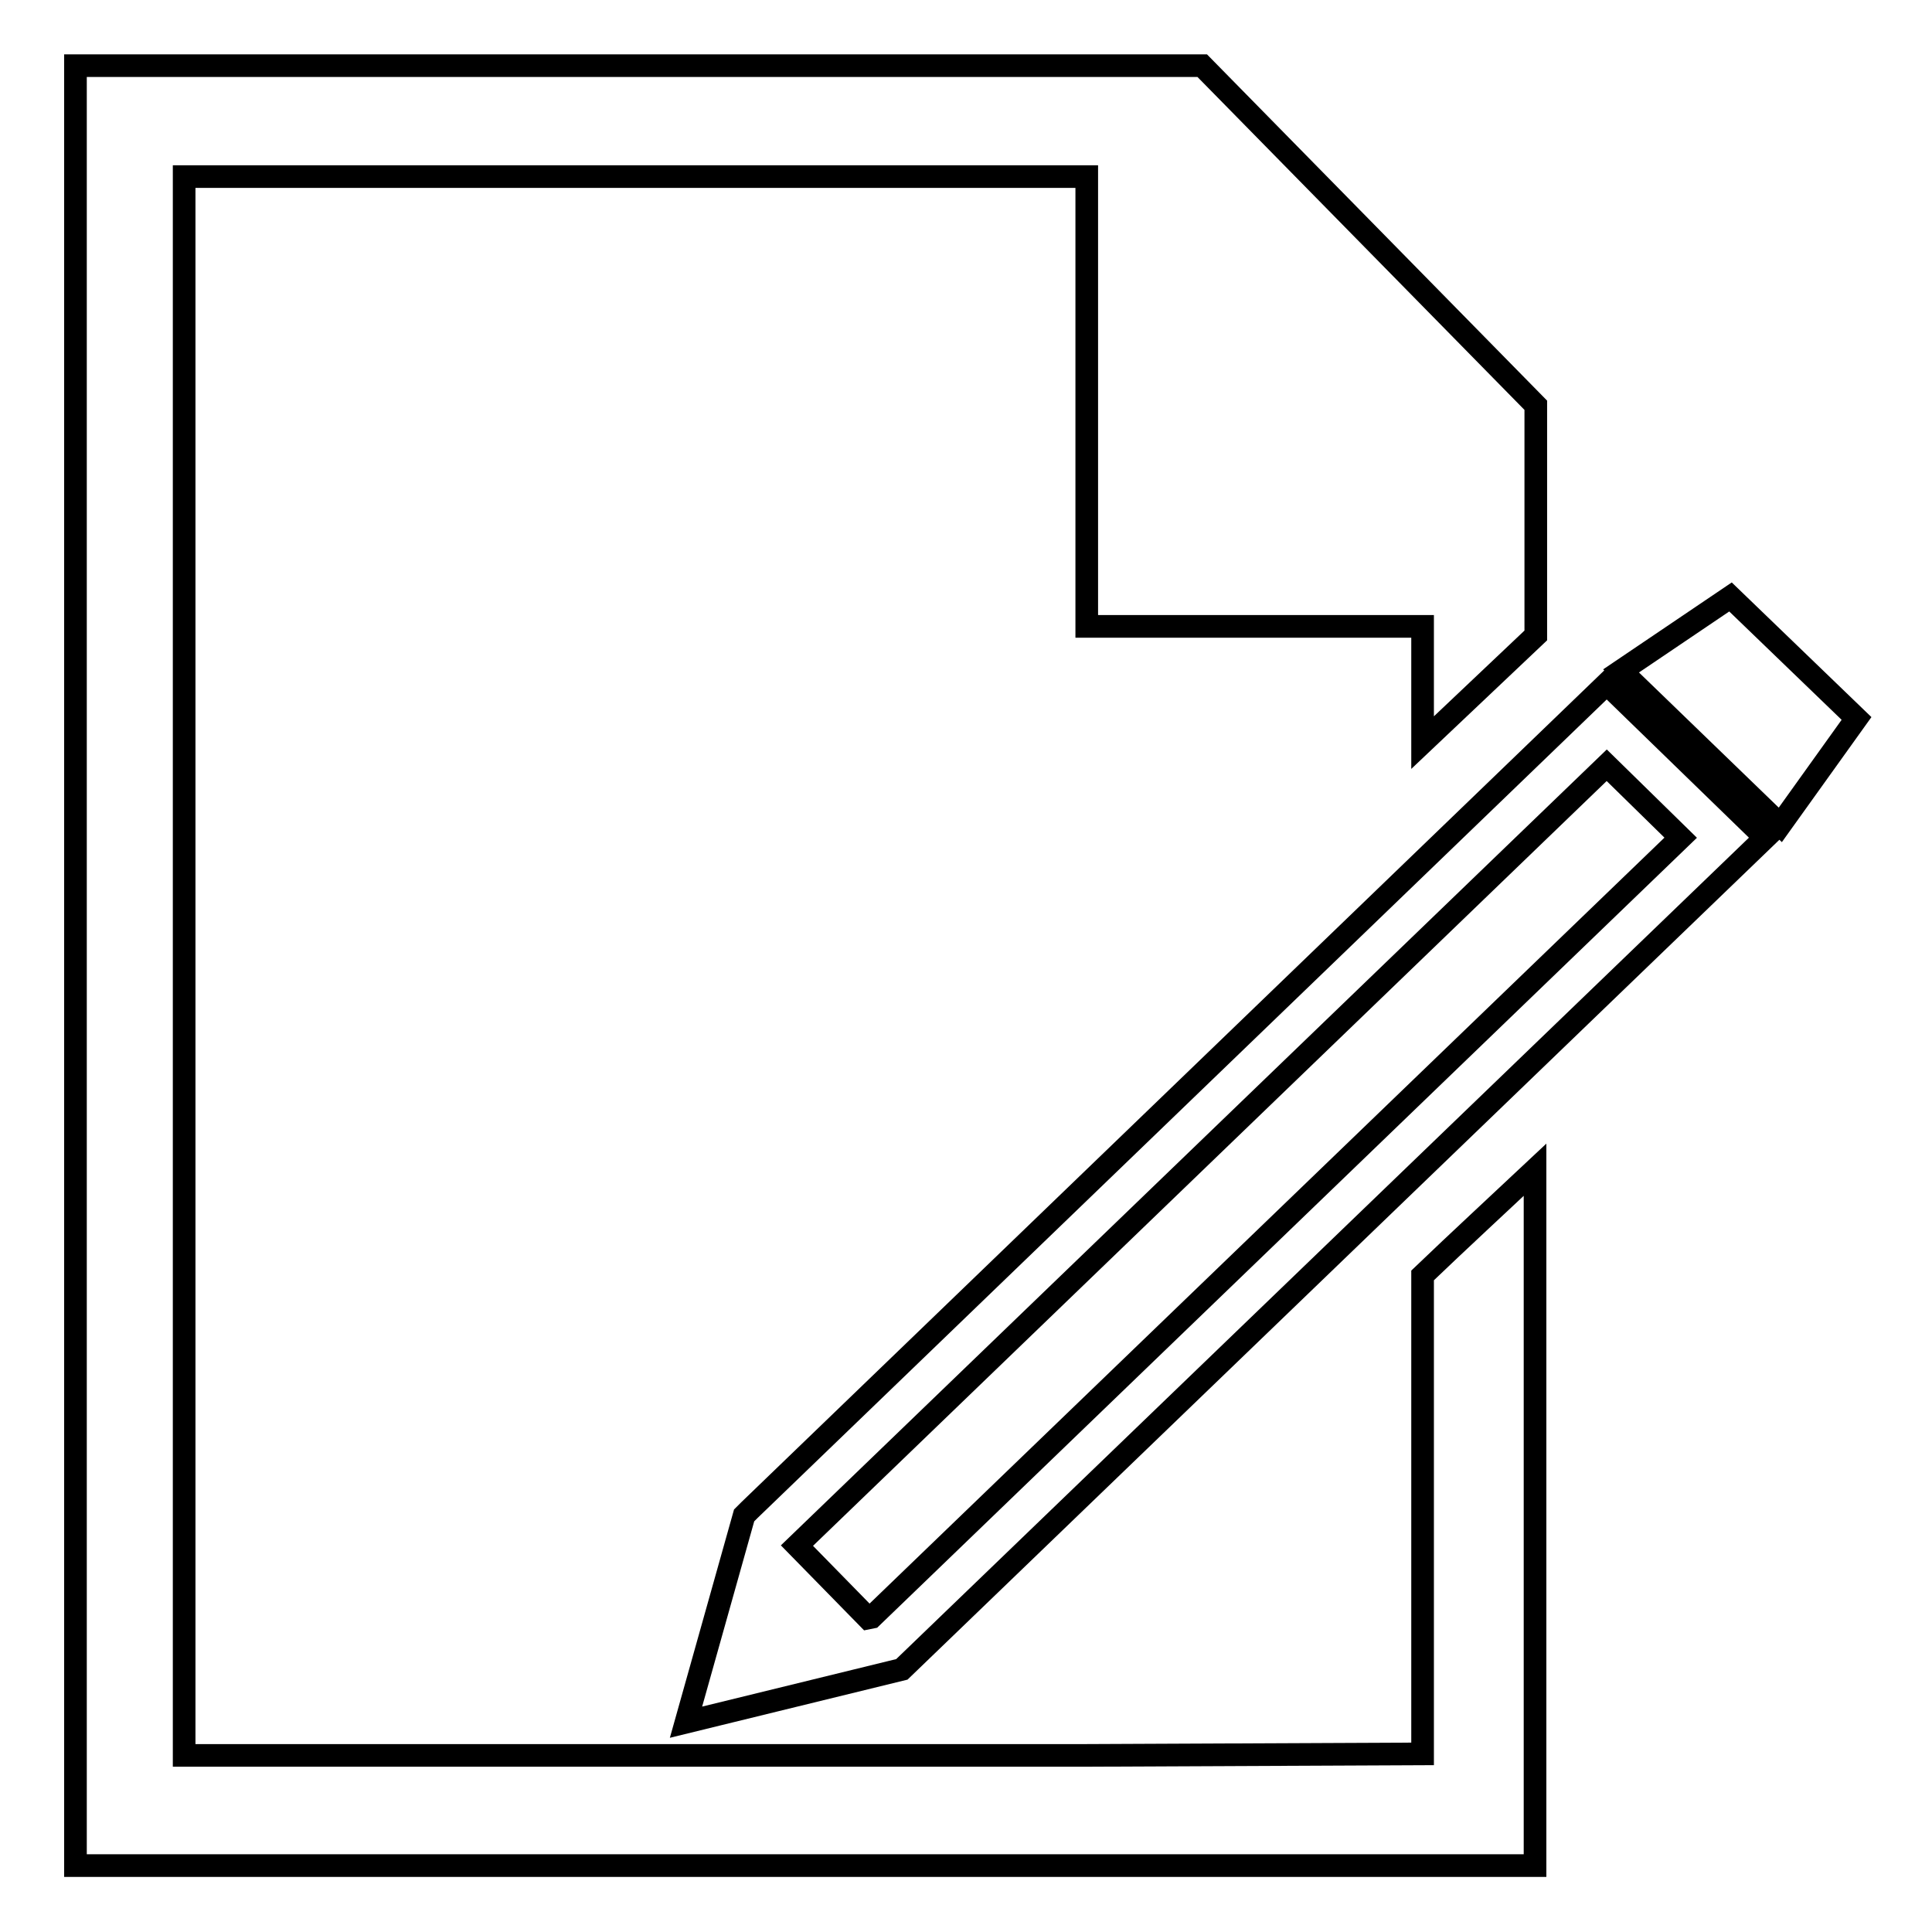
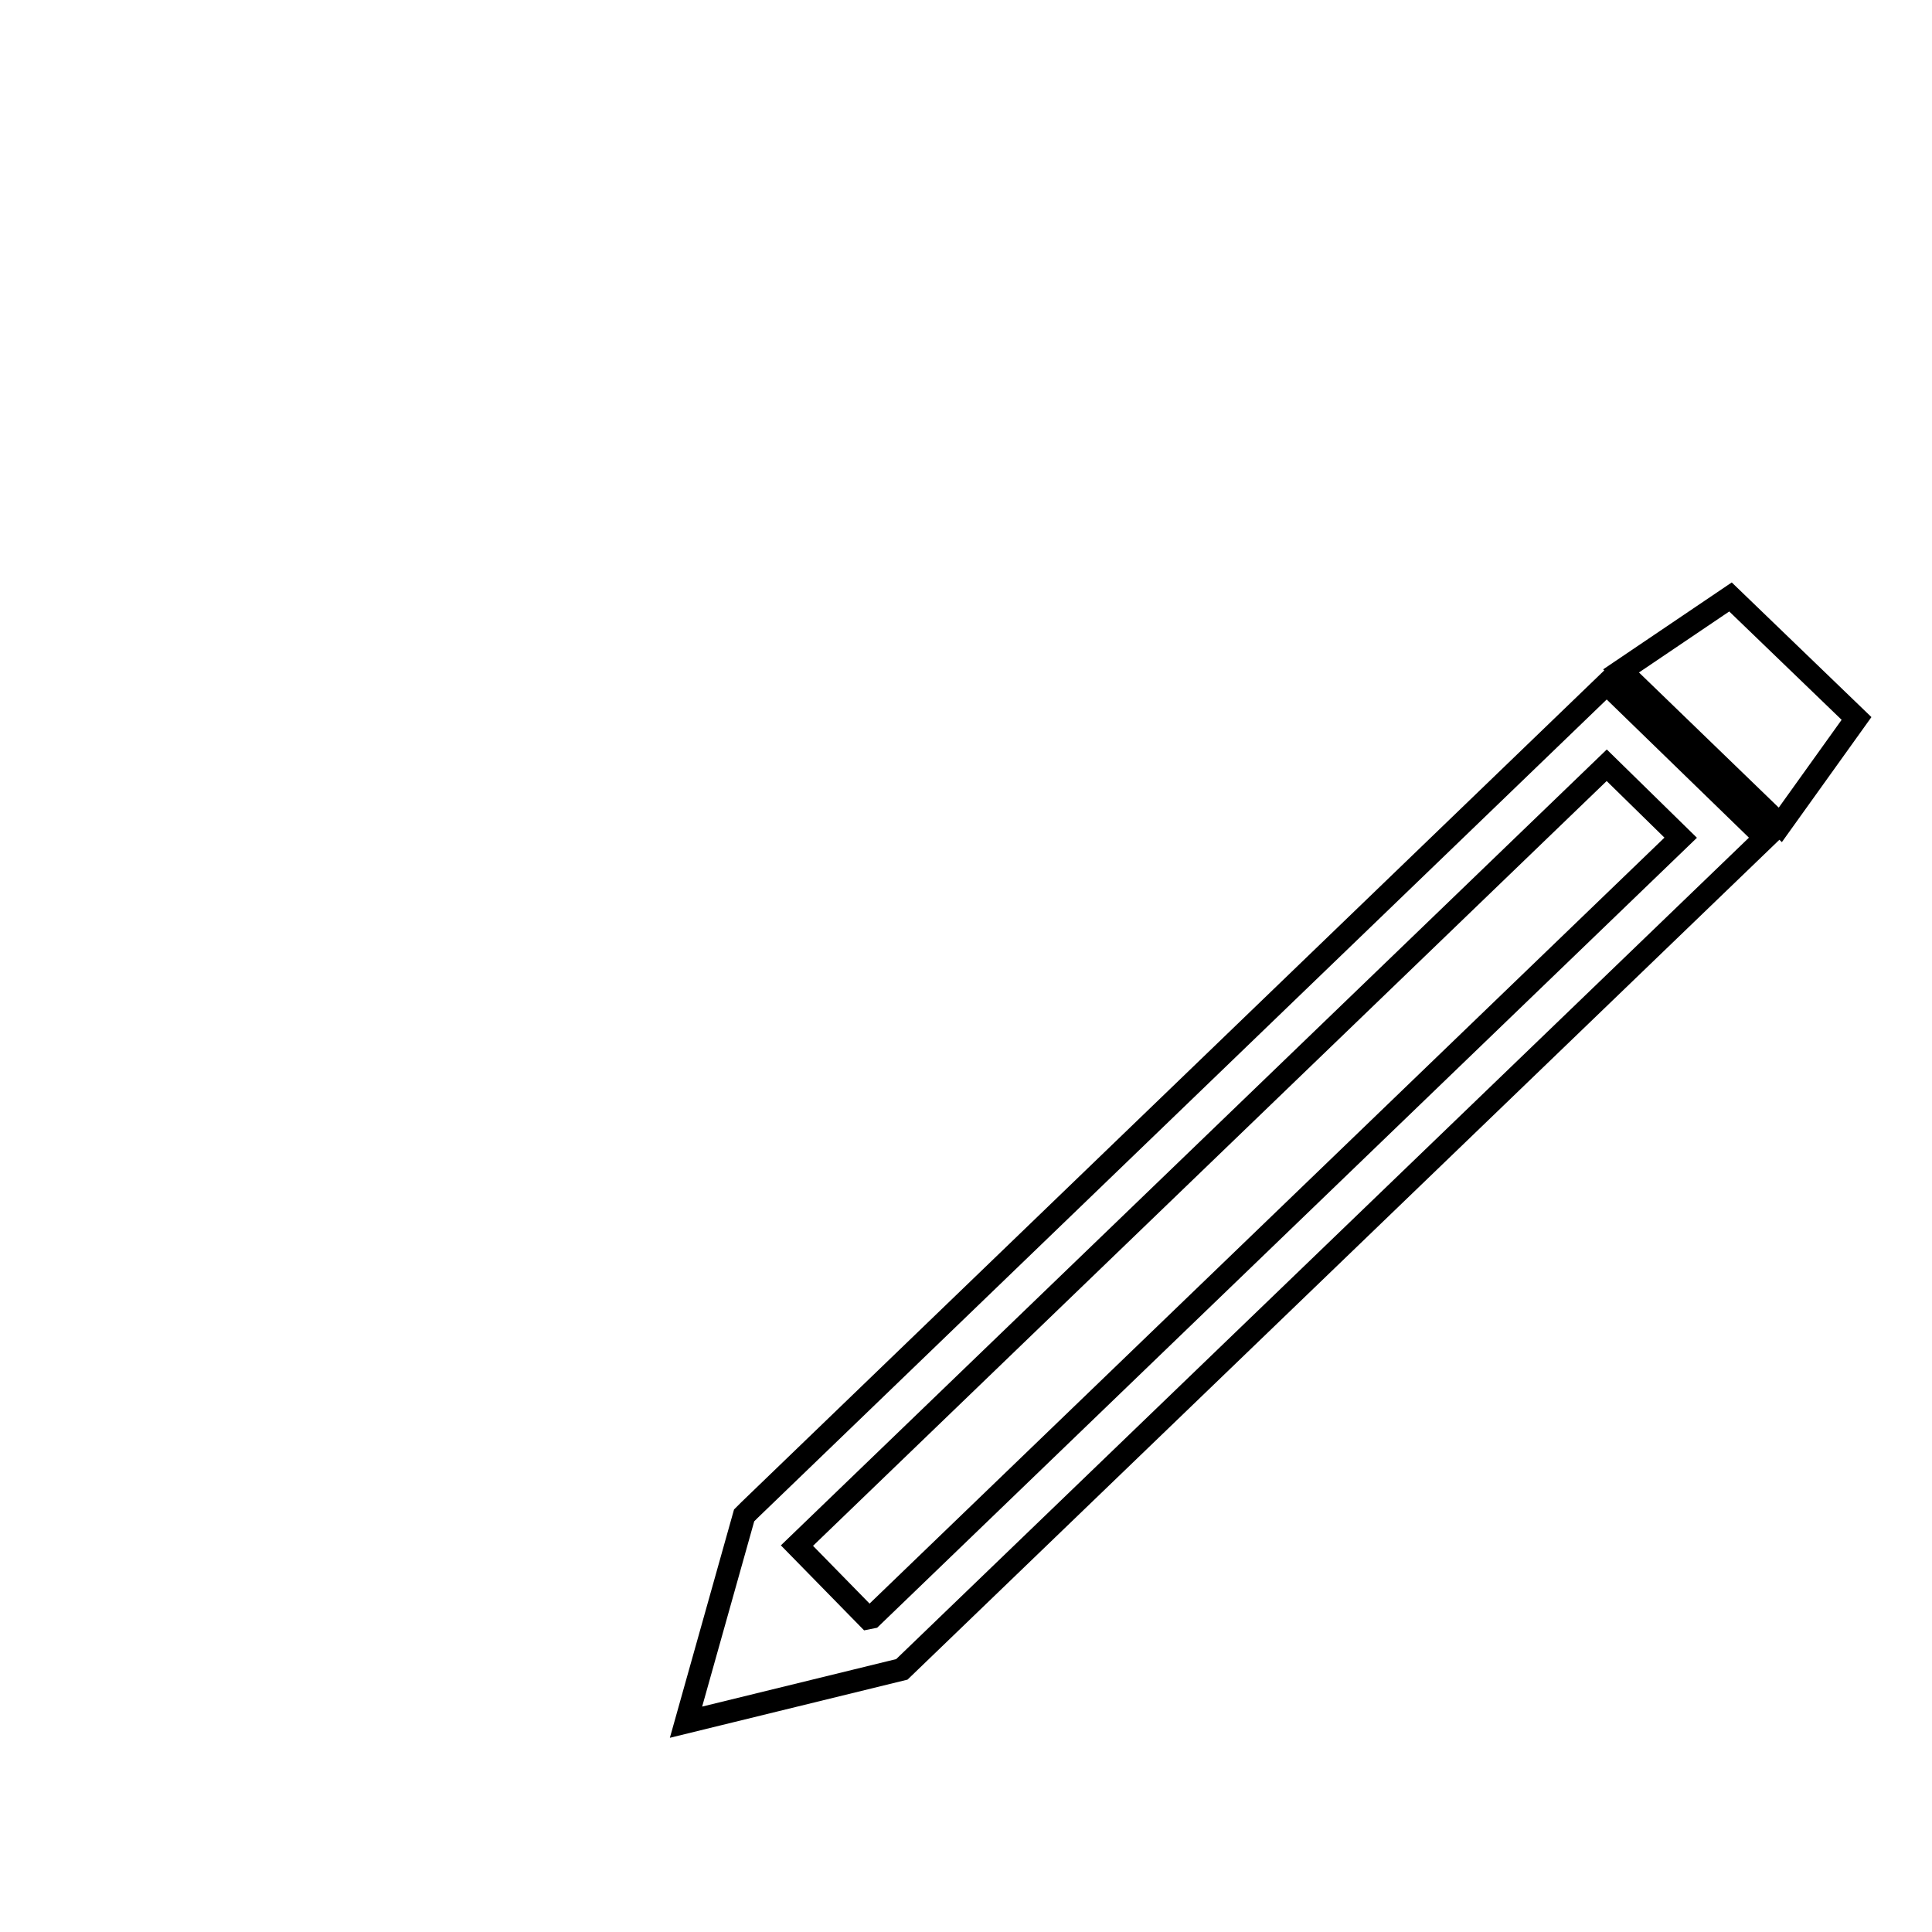
<svg xmlns="http://www.w3.org/2000/svg" version="1.1" x="0px" y="0px" viewBox="0 0 256 256" enable-background="new 0 0 256 256" xml:space="preserve">
  <g>
    <g>
-       <path stroke-width="3" fill-opacity="0" stroke="#000000" d="M99.3,200.1l-0.7,0.7l-7.7,27.4l28.6-7L233.9,111l-21-20.4L99.3,200.1L99.3,200.1z M115.5,214.3l-0.5,0.1l-9.4-9.6v0l107.3-103.4l9.8,9.6L115.5,214.3L115.5,214.3z M229.3,79.1l-14.5,9.8l21.1,20.4L246,95.2L229.3,79.1z" />
-       <path stroke-width="3" fill-opacity="0" stroke="#000000" d="M188.5,169v63.4l-44.5,0.2H24.4V23.4h34.3H144v59.6h44.5v15.4l15-14.2V53.7l-44.2-45H10v10v4.6v223.9h193.4V155C198.5,159.6,193.3,164.4,188.5,169z" />
+       <path stroke-width="3" fill-opacity="0" stroke="#000000" d="M99.3,200.1l-0.7,0.7l-7.7,27.4l28.6-7L233.9,111l-21-20.4L99.3,200.1z M115.5,214.3l-0.5,0.1l-9.4-9.6v0l107.3-103.4l9.8,9.6L115.5,214.3L115.5,214.3z M229.3,79.1l-14.5,9.8l21.1,20.4L246,95.2L229.3,79.1z" />
    </g>
  </g>
</svg>